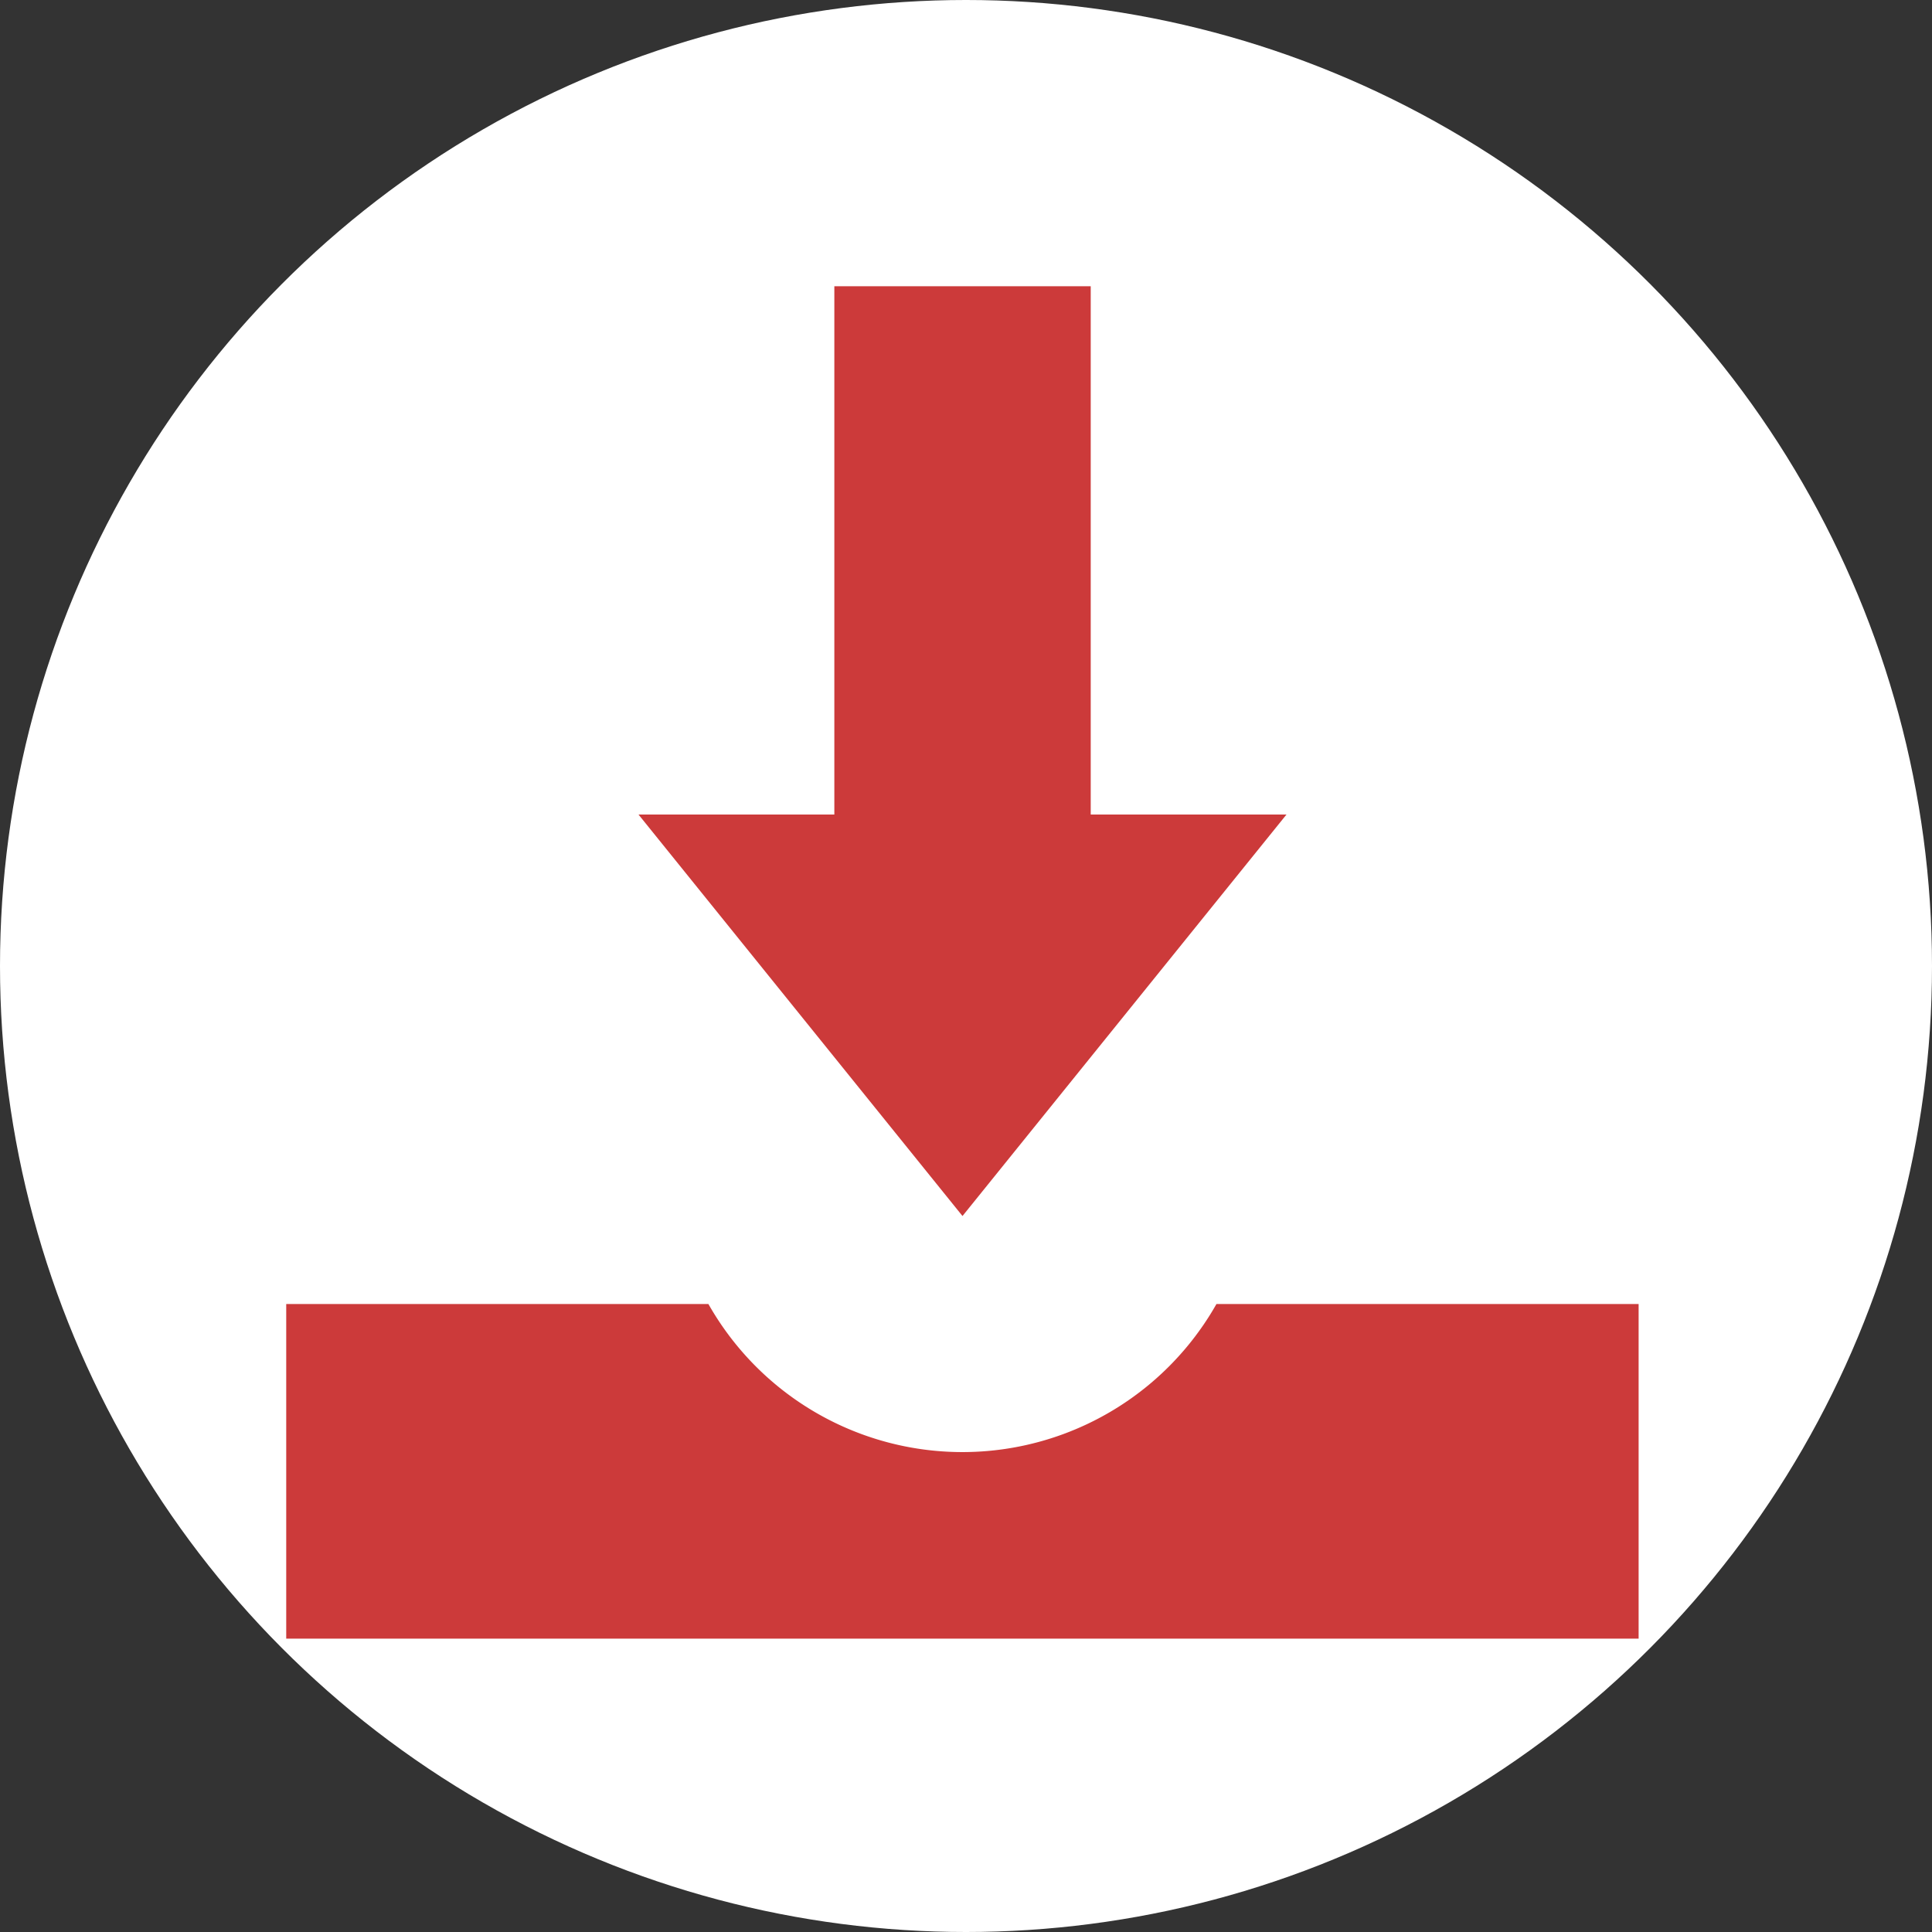
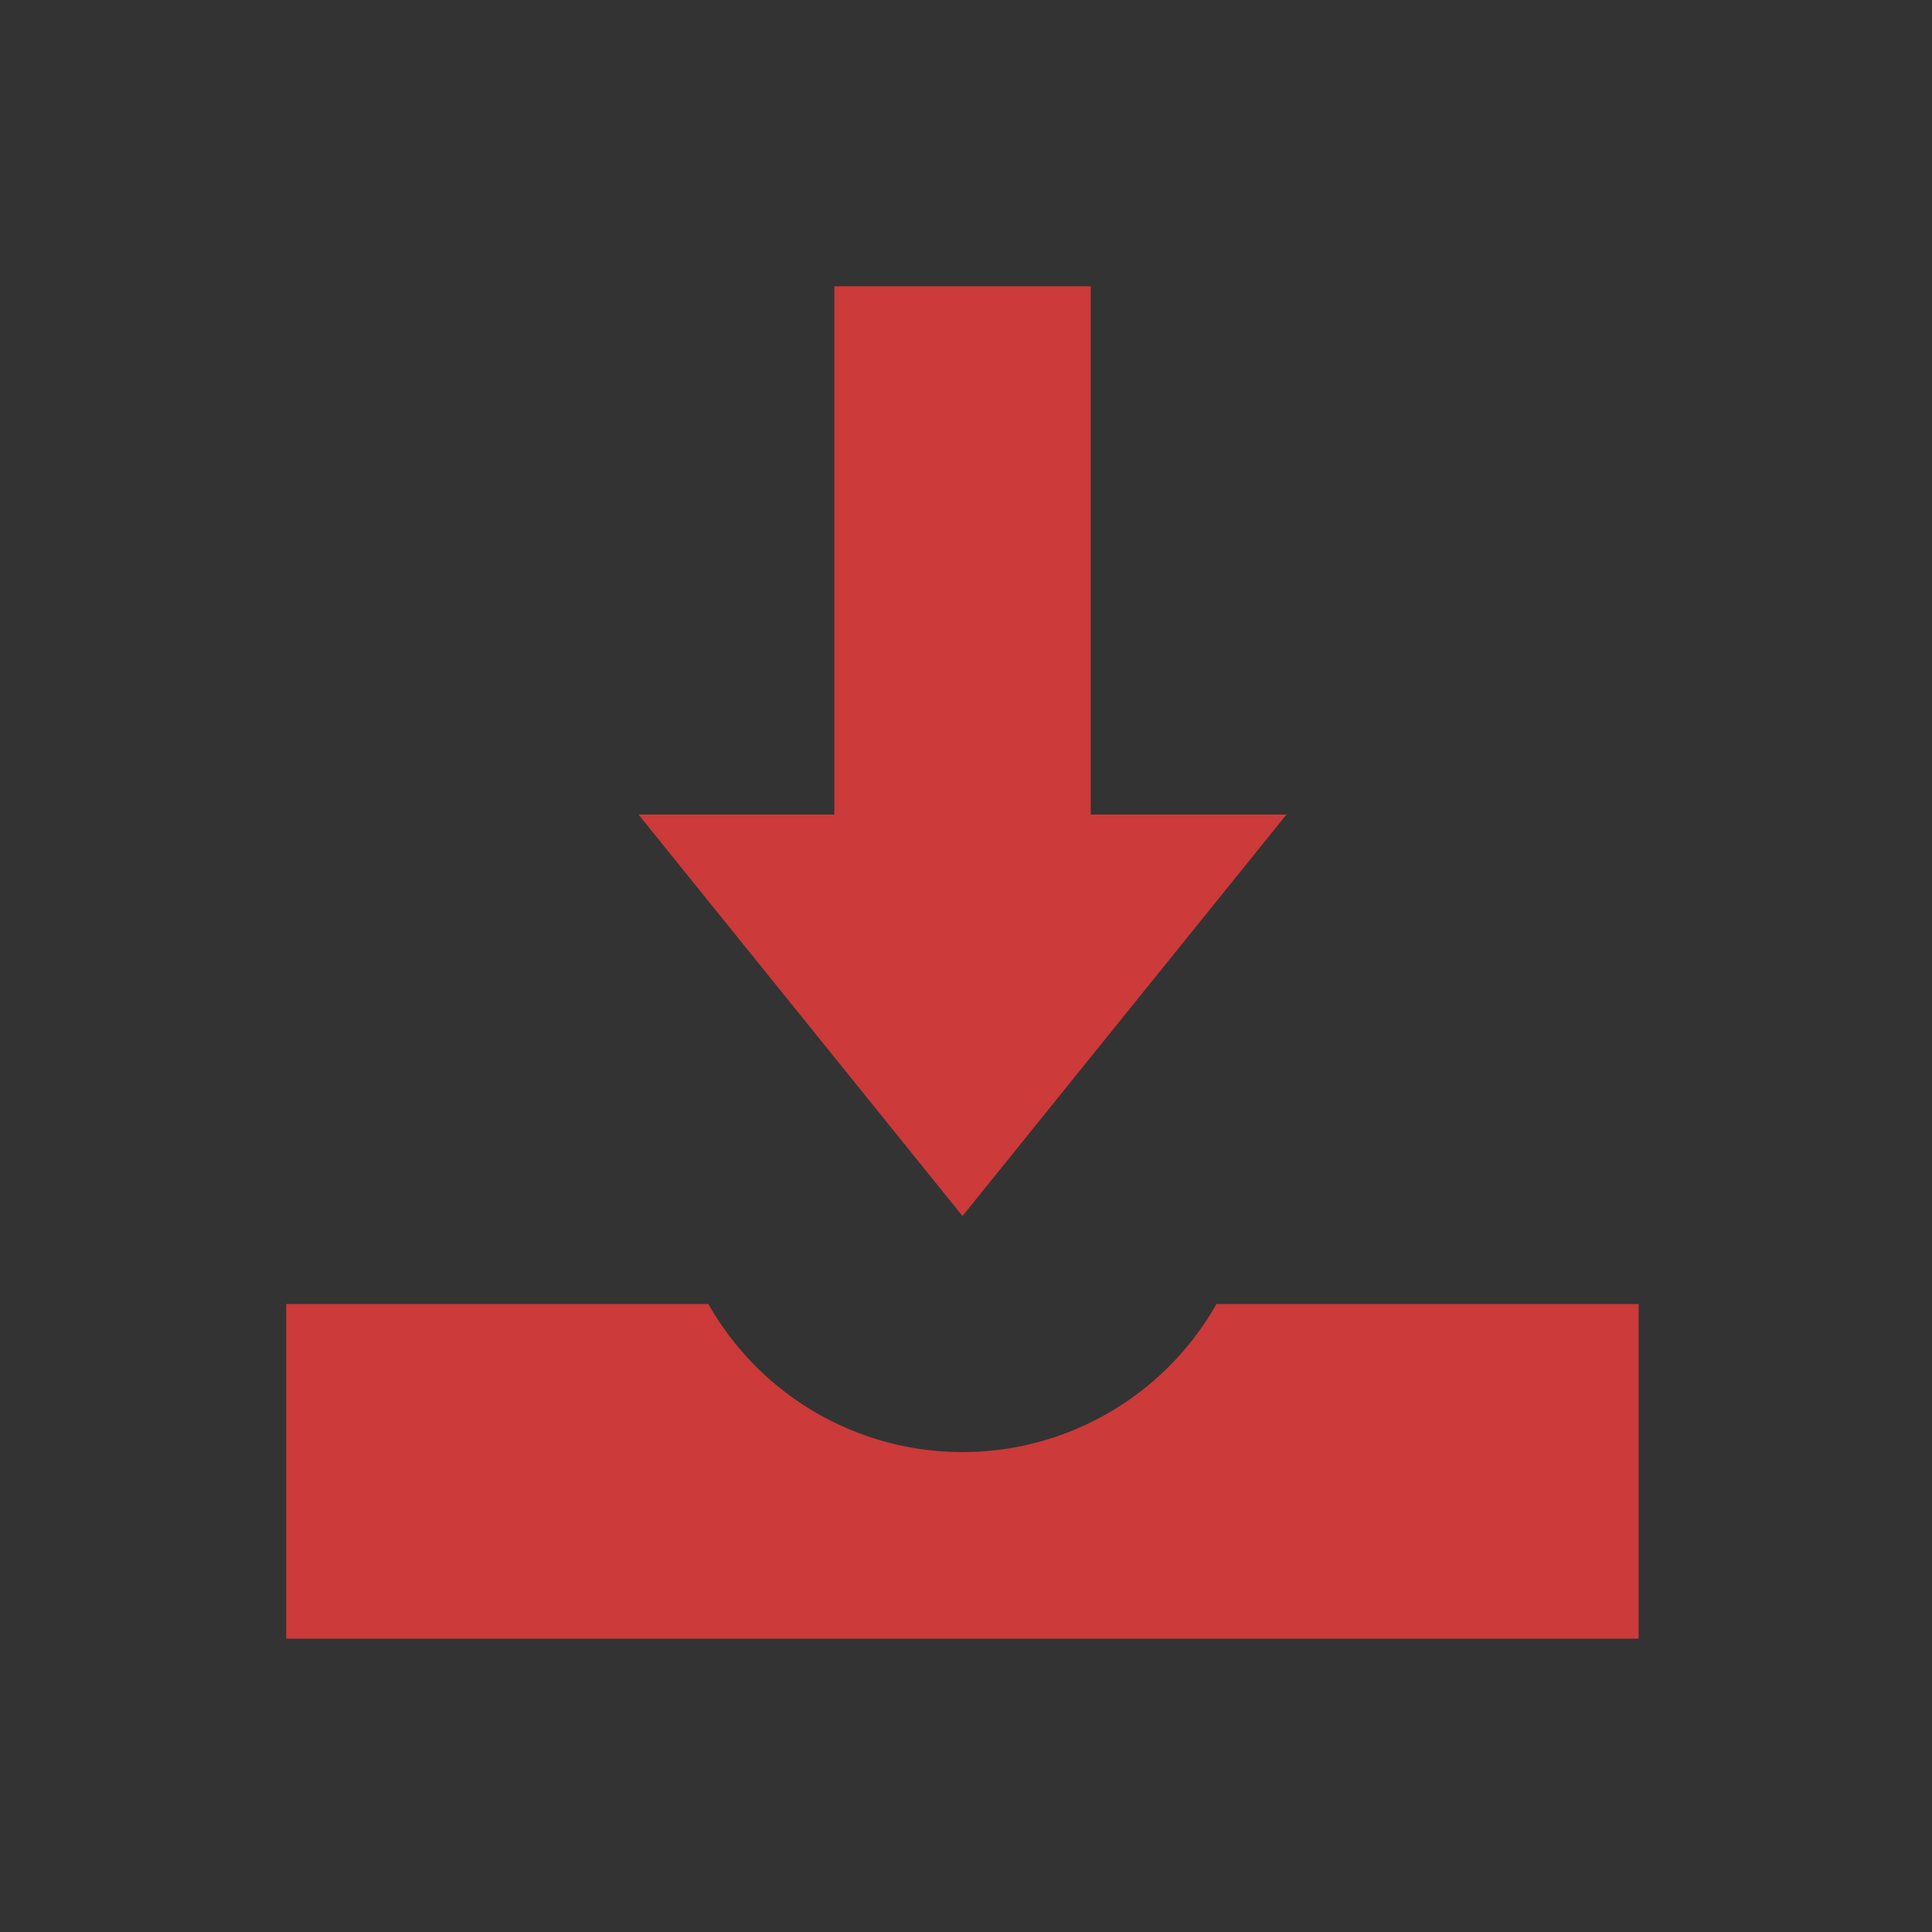
<svg xmlns="http://www.w3.org/2000/svg" width="27" height="27" viewBox="0 0 27 27">
  <rect x="0" y="0" width="27" height="27" fill="#333333" stroke="none" />
  <g id="グループ_648" data-name="グループ 648" transform="translate(-1045 -13)">
-     <circle id="楕円形_1" data-name="楕円形 1" cx="13.5" cy="13.5" r="13.5" transform="translate(1045 13)" fill="#fff" />
    <g id="ダウンロードのフリーアイコン" transform="translate(1049 17)">
      <path id="パス_812" data-name="パス 812" d="M13,385.336a4.08,4.08,0,0,1-7.1,0H0v4.676H18.9v-4.676Z" transform="translate(0 -371.112)" fill="#cc3a3a" />
      <path id="パス_813" data-name="パス 813" d="M142.385,7.383h-2.736V0h-3.583V7.383h-2.737l4.528,5.611Z" transform="translate(-128.406)" fill="#cc3a3a" />
    </g>
  </g>
</svg>